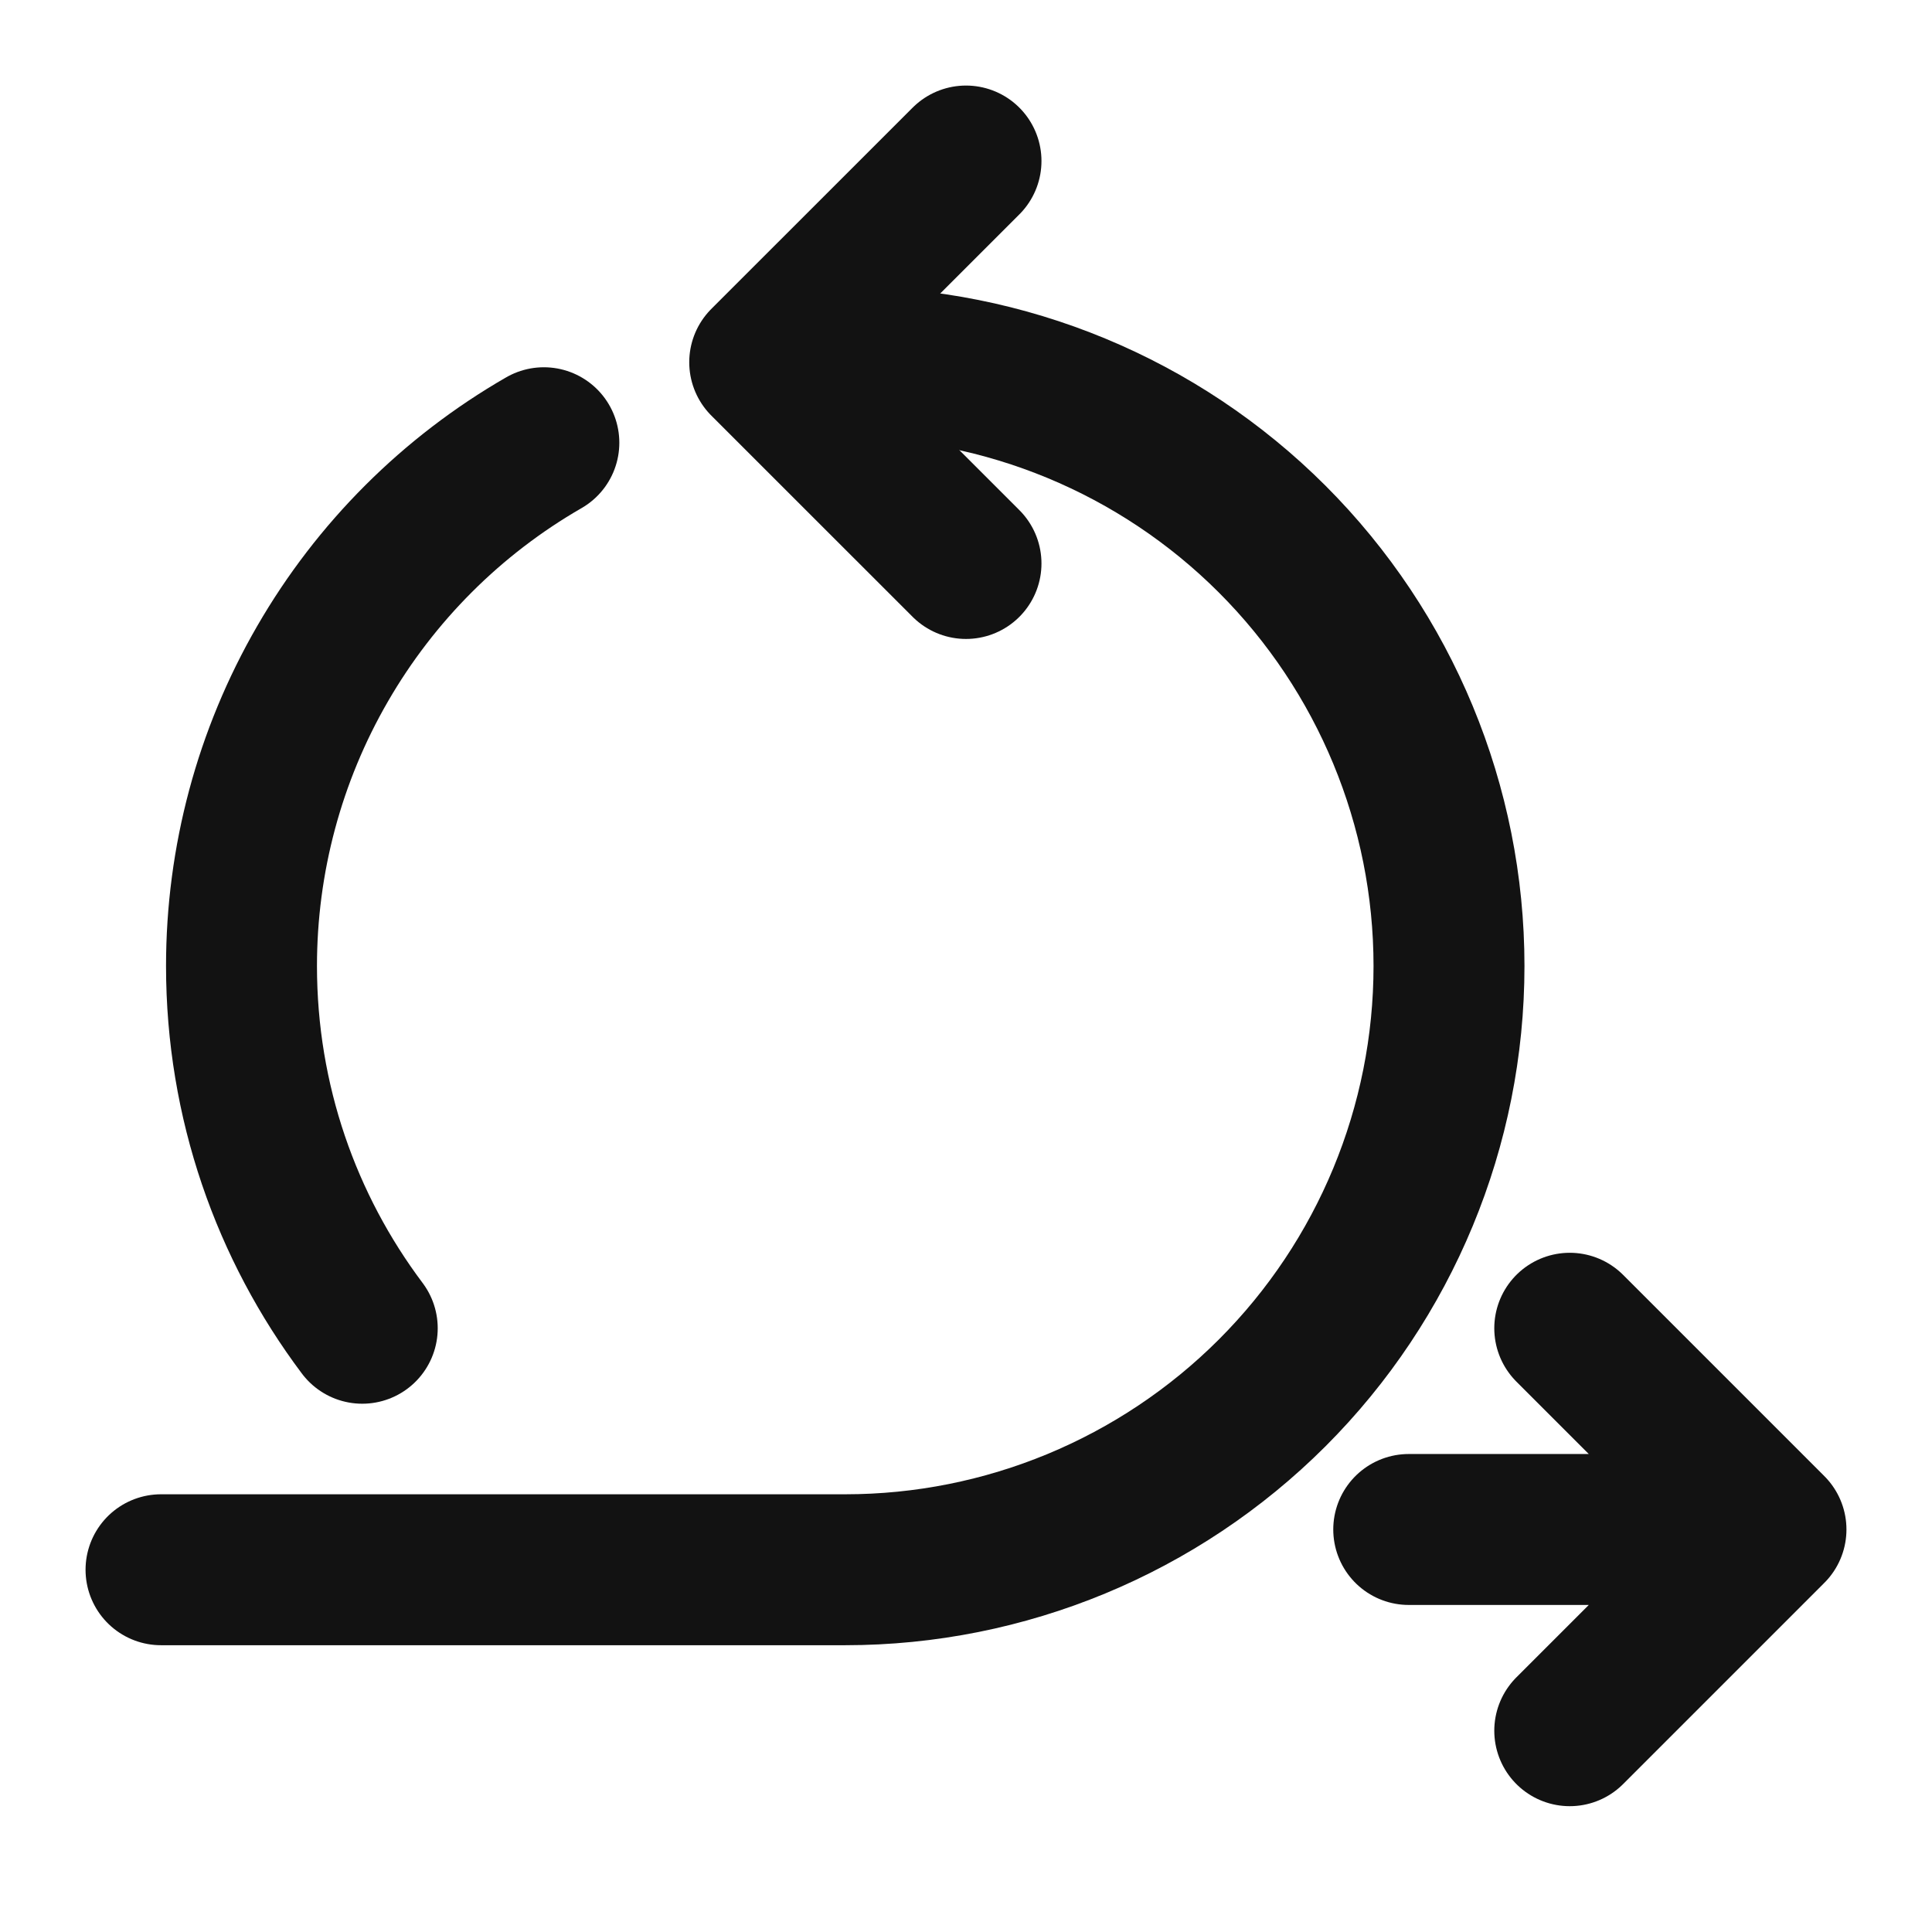
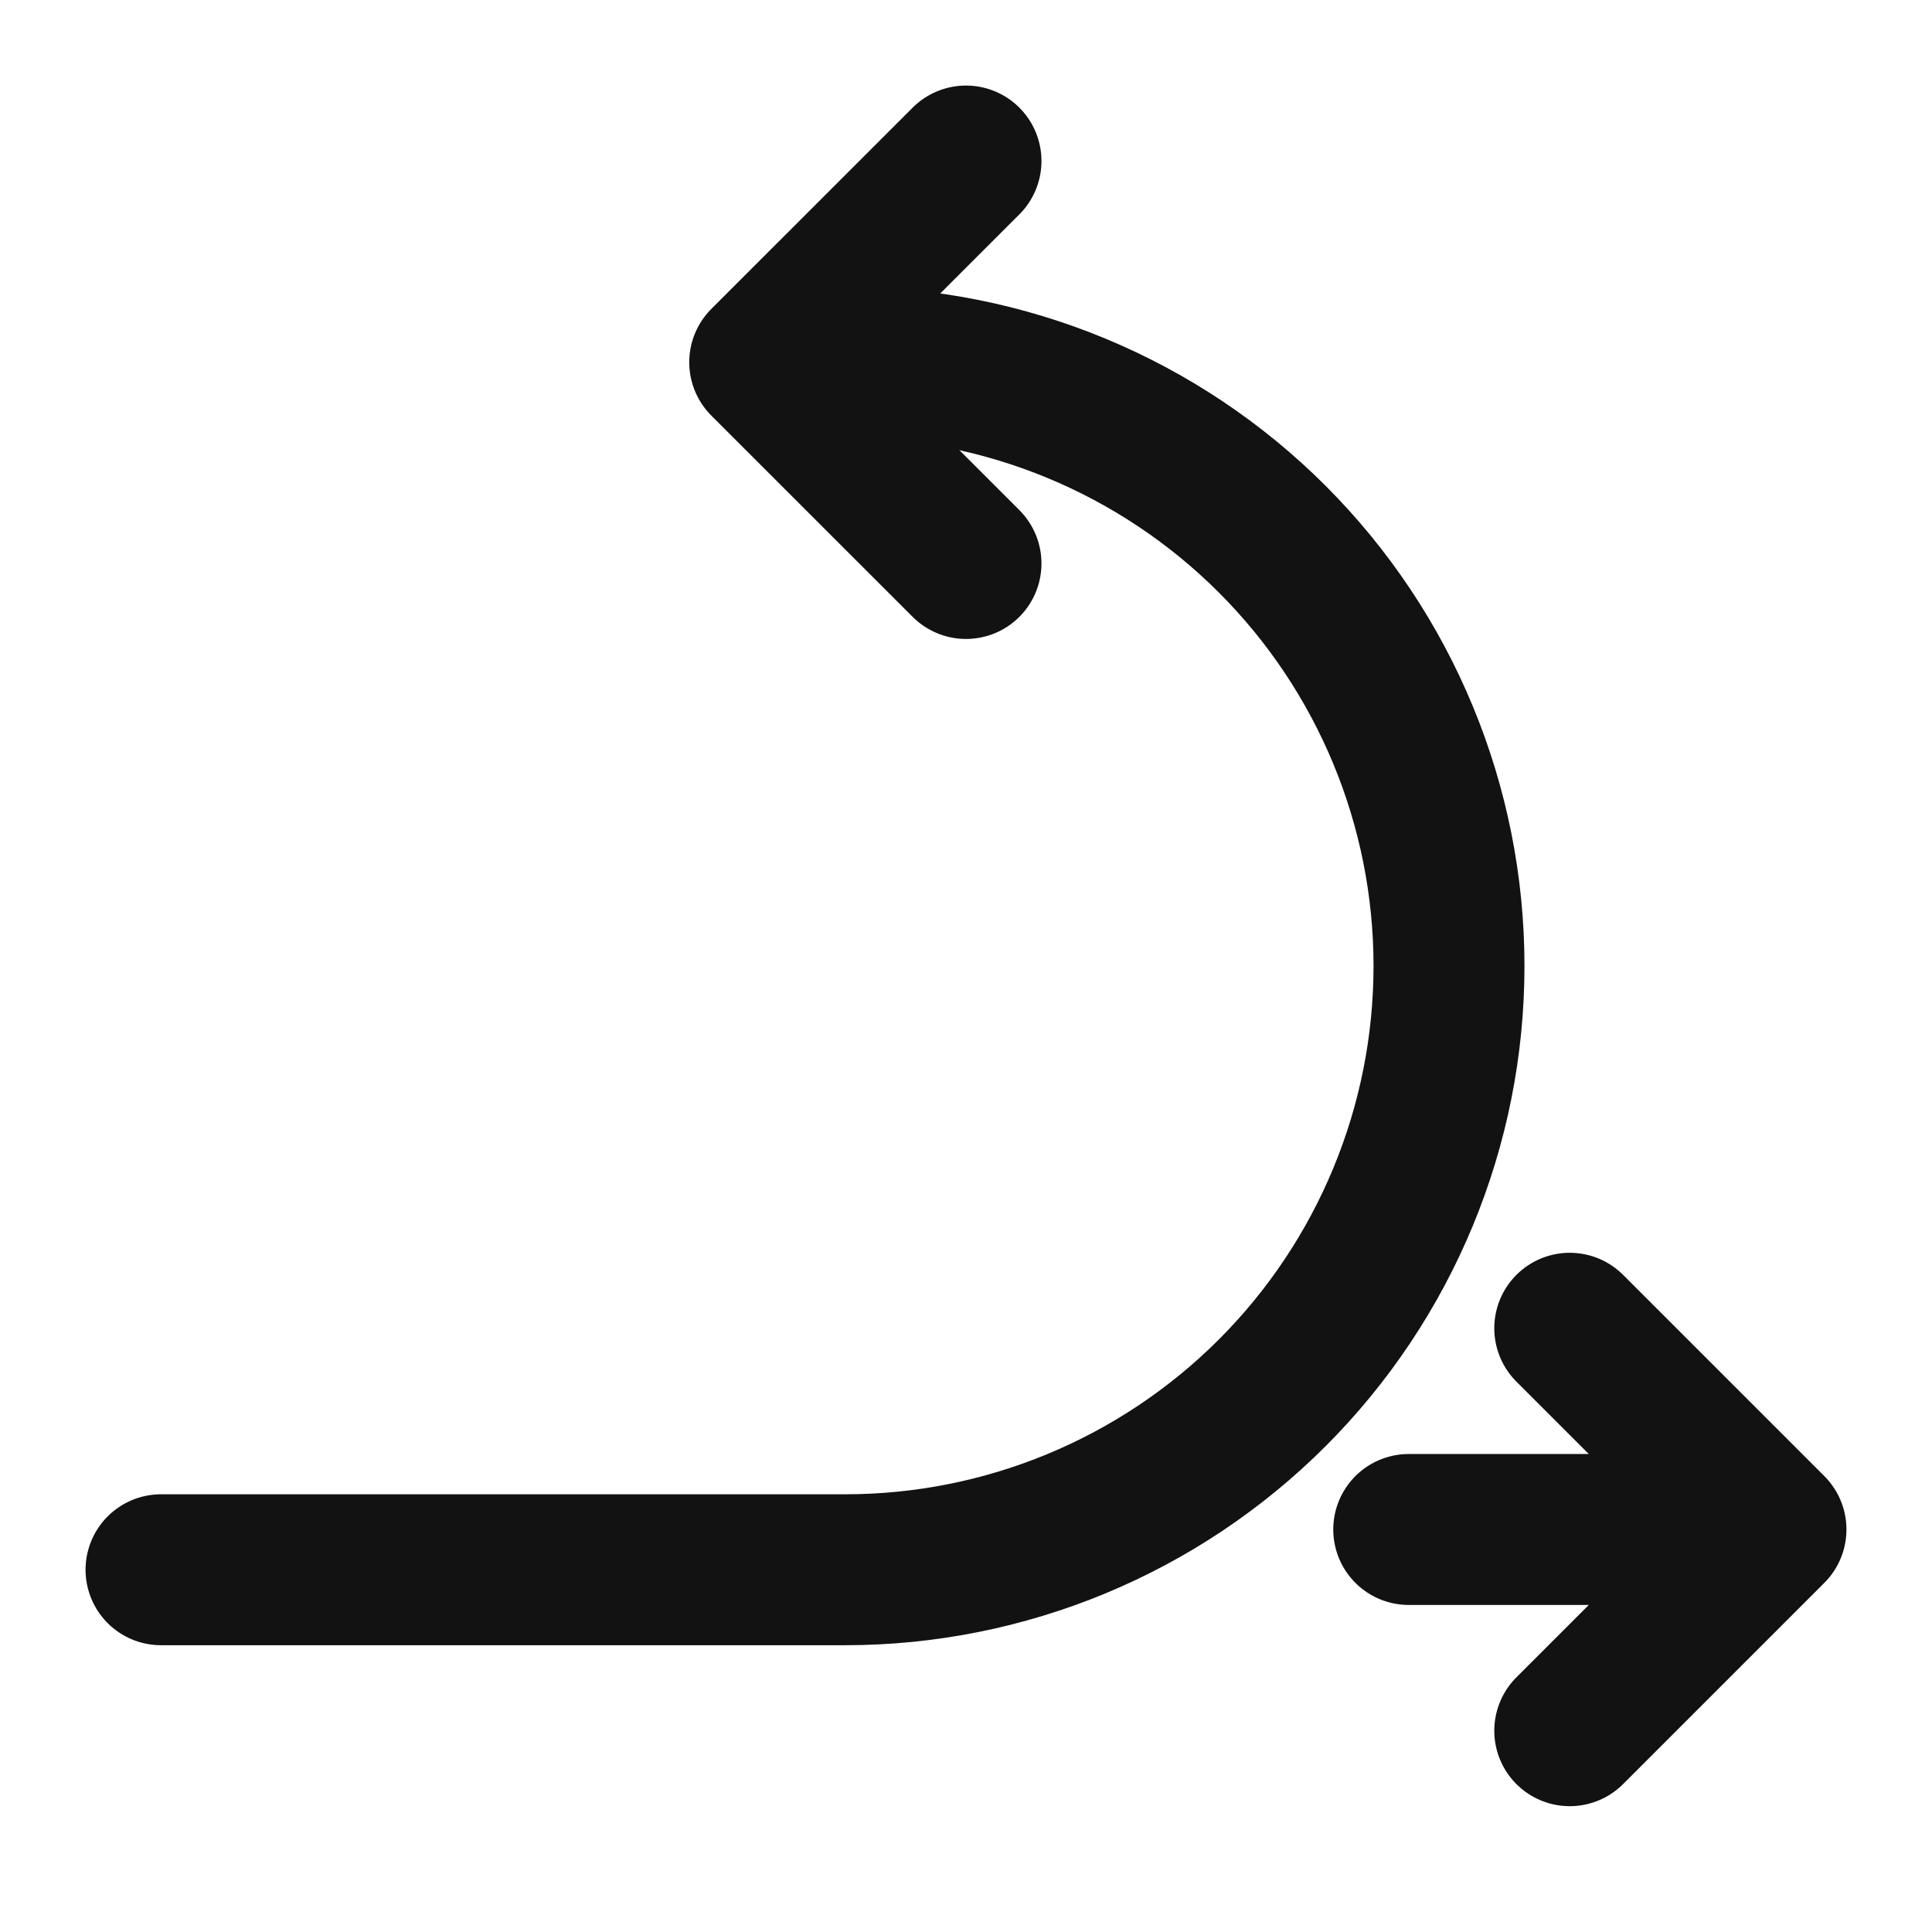
<svg xmlns="http://www.w3.org/2000/svg" width="32" height="32" viewBox="0 0 32 32" fill="none">
  <path d="M23.333 25.333H29.333M29.333 25.333L26 22M29.333 25.333L26 28.666M16 2.667L12.666 6L16 9.333" stroke="#121212" stroke-width="2.5" stroke-linecap="round" stroke-linejoin="round" />
  <path d="M14 6C16.652 6 19.195 7.054 21.071 8.929C22.946 10.804 24 13.348 24 16C24 18.652 22.946 21.196 21.071 23.071C19.195 24.946 16.652 26 14 26H2.667" stroke="#121212" stroke-width="2.5" stroke-linecap="round" stroke-linejoin="round" />
-   <path d="M9.008 7.333C7.485 8.21 6.221 9.473 5.342 10.995C4.462 12.516 4 14.242 4 16C4 18.25 4.744 20.328 6 22" stroke="#121212" stroke-width="2.5" stroke-linecap="round" stroke-linejoin="round" />
</svg>